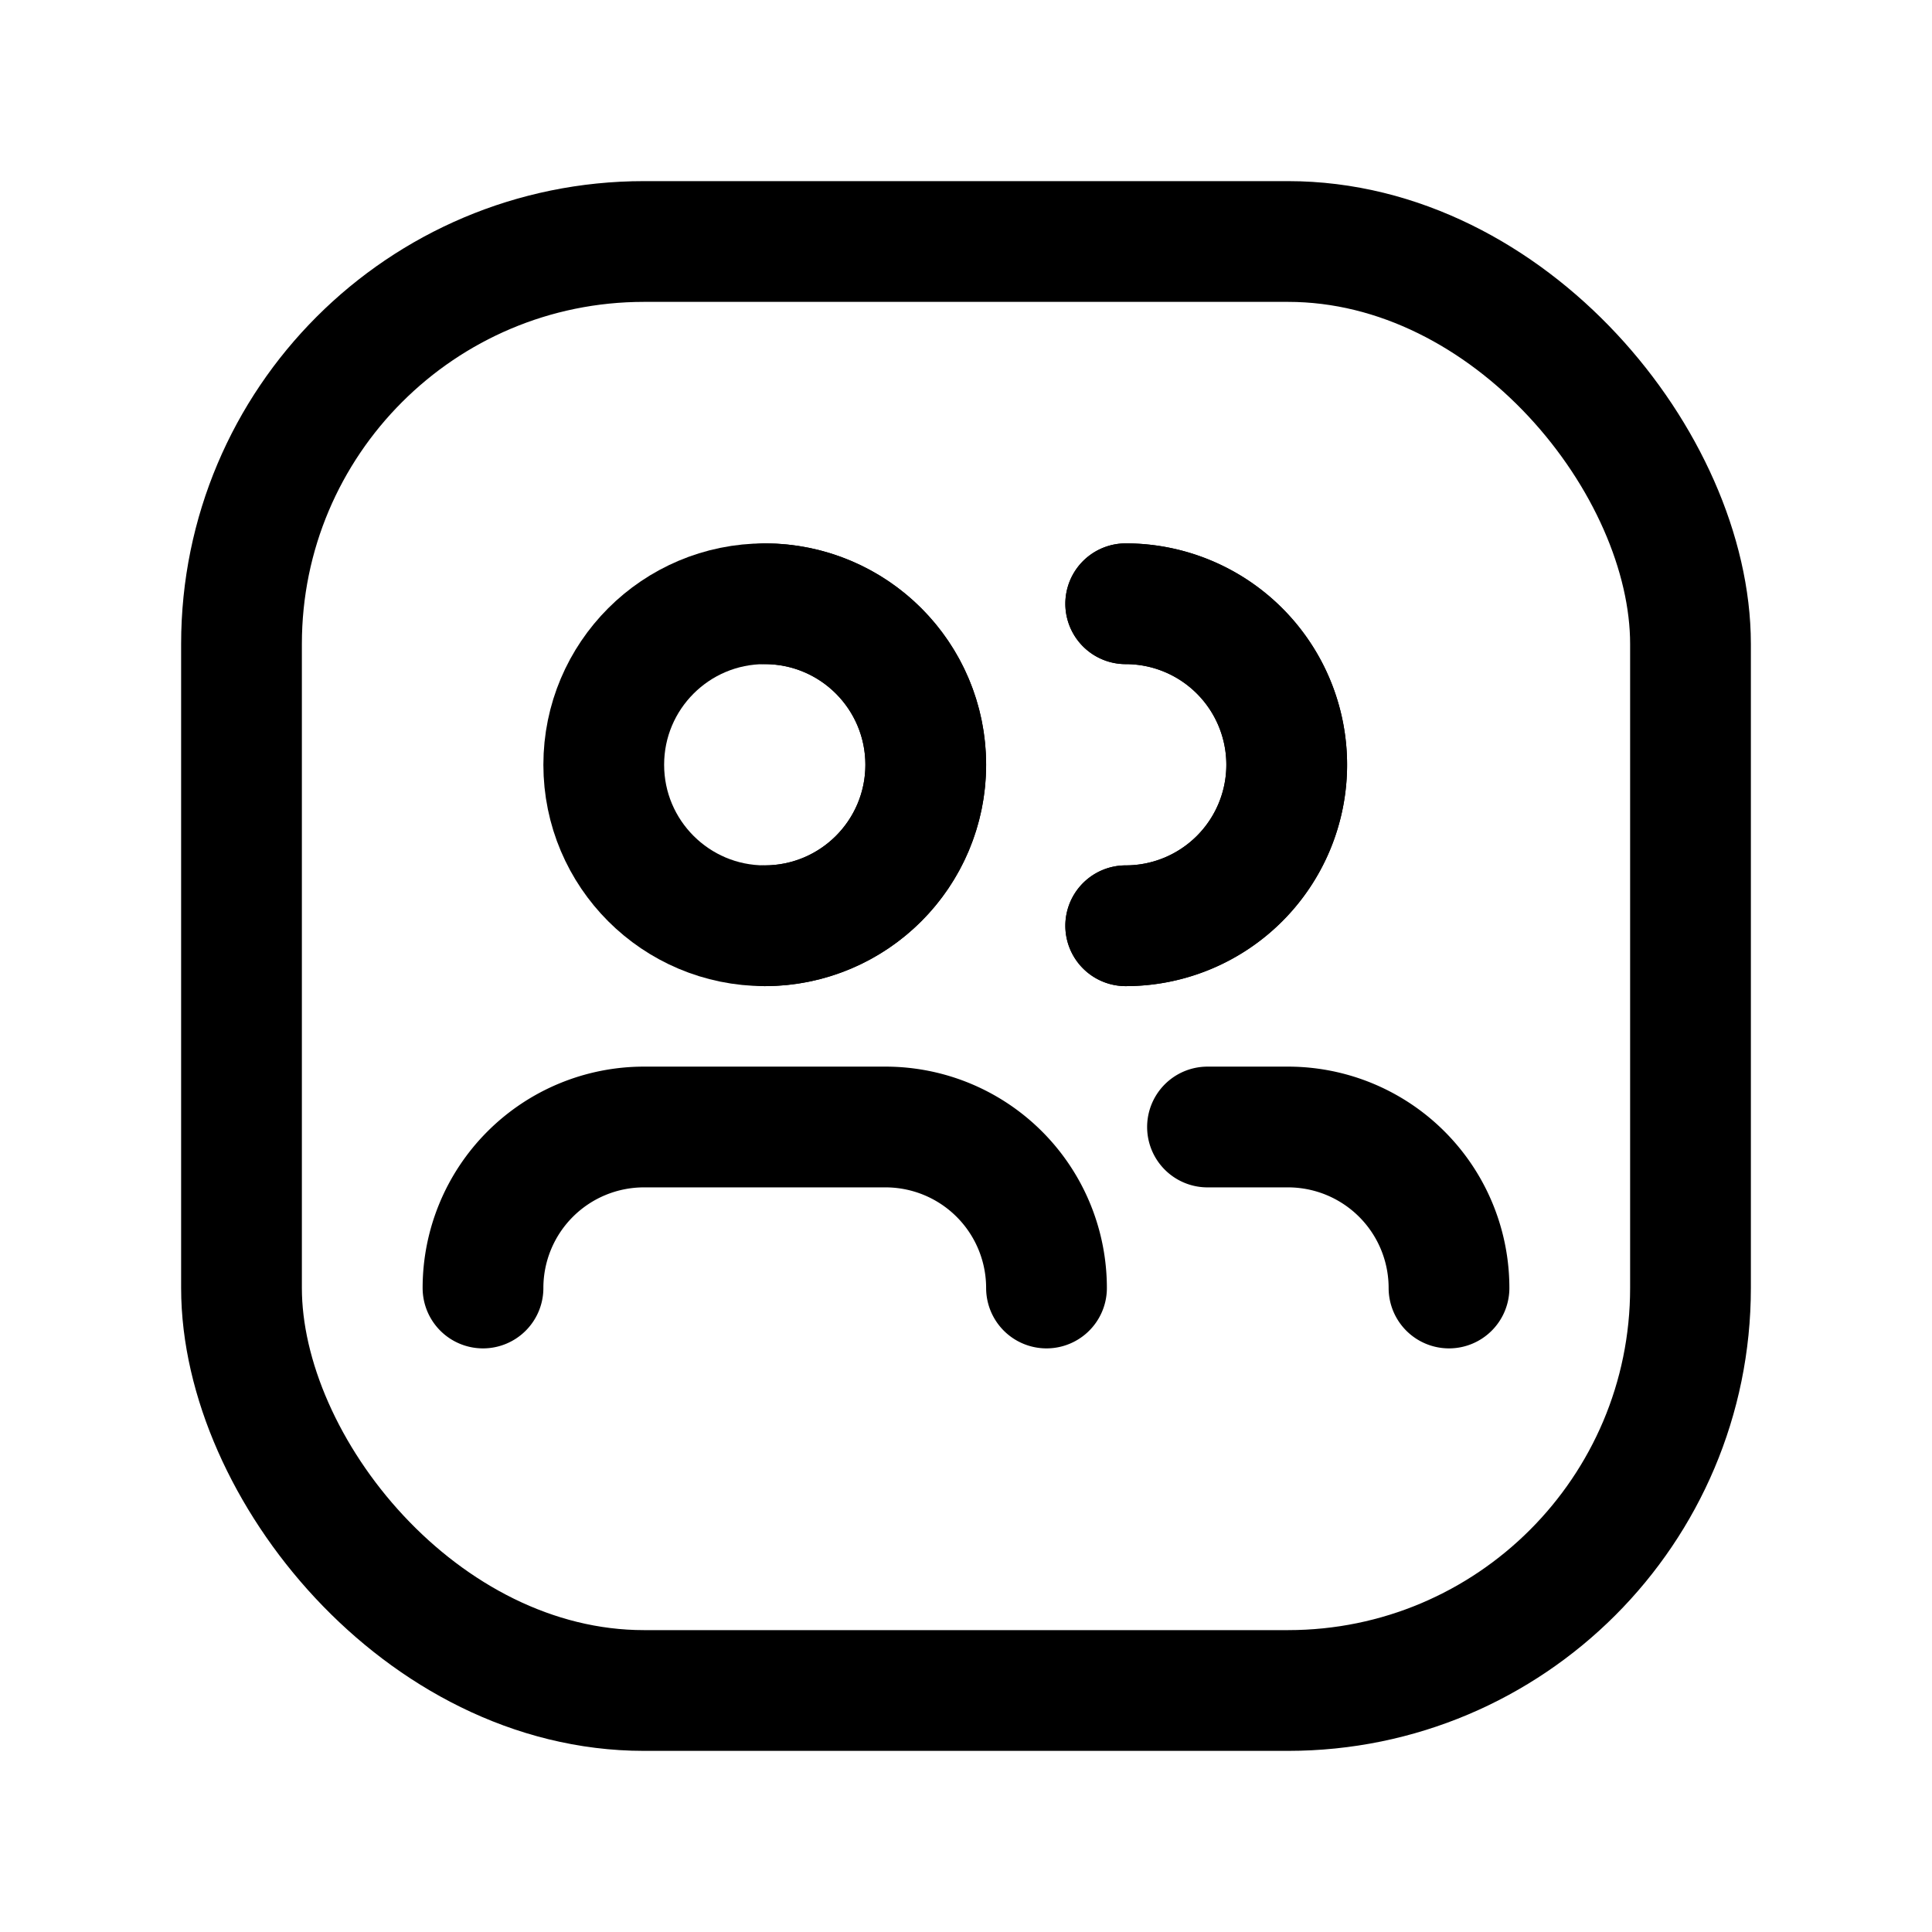
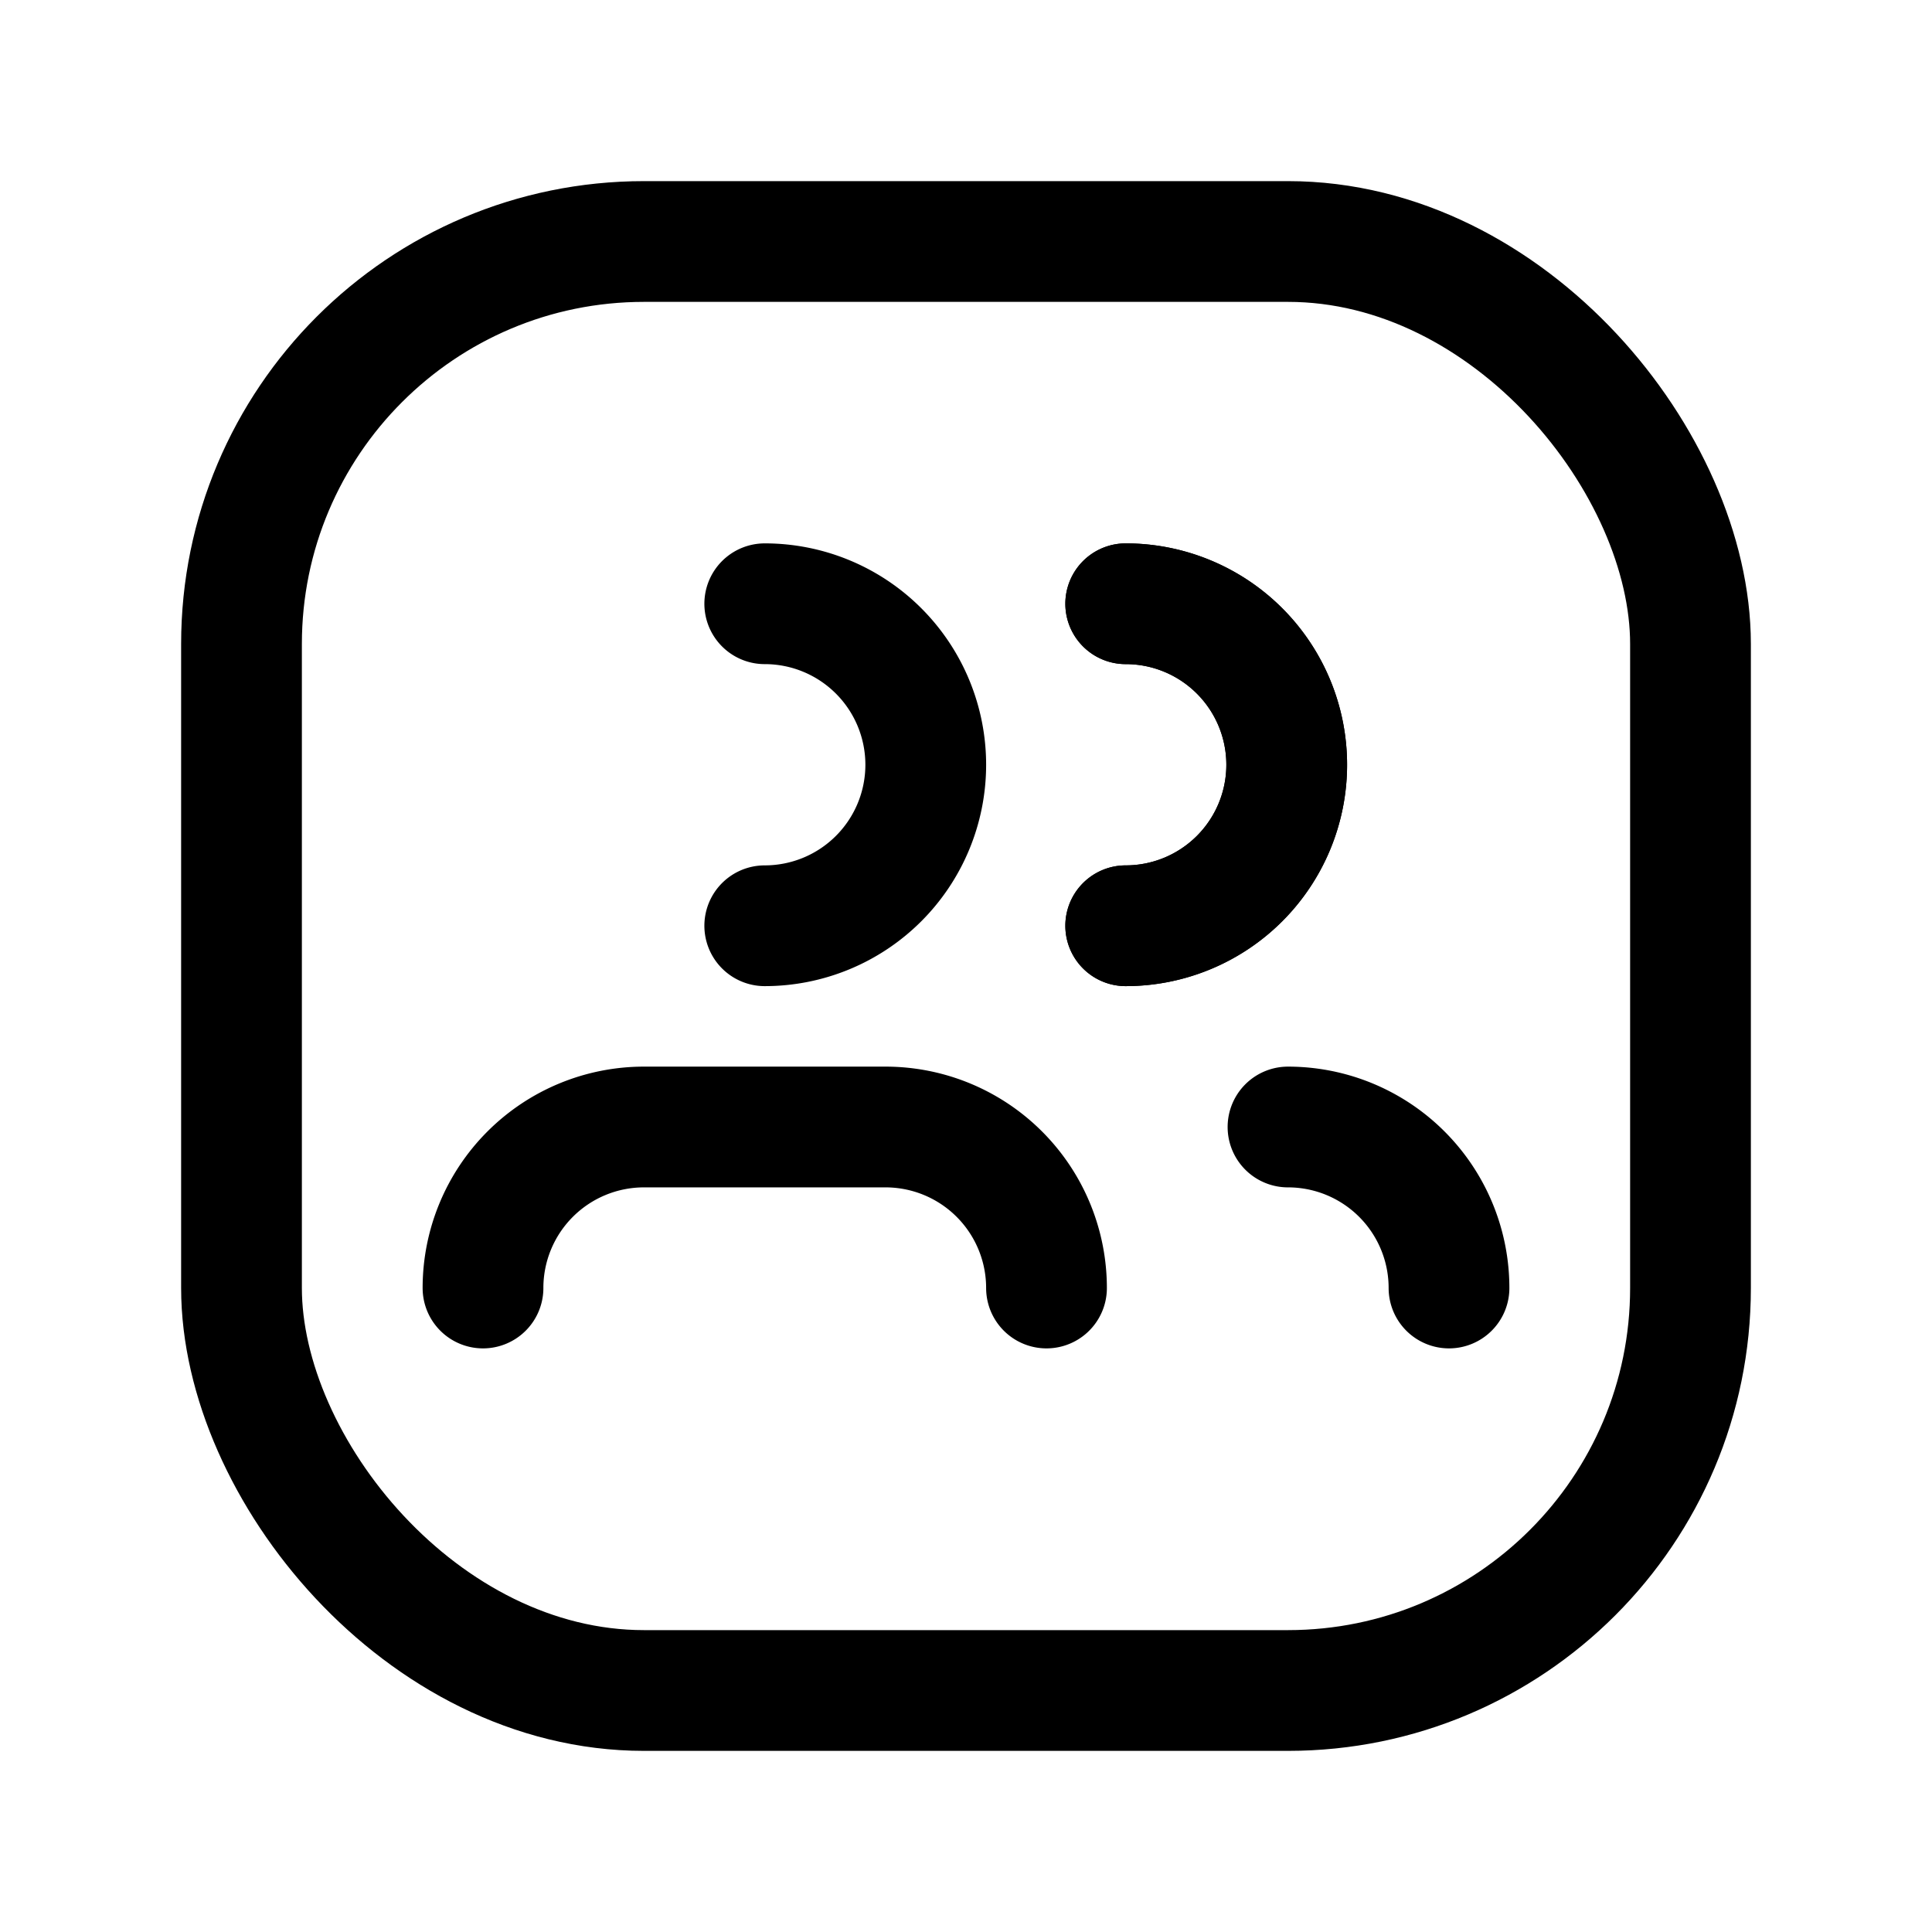
<svg xmlns="http://www.w3.org/2000/svg" id="Layer_3" data-name="Layer 3" width="100%" height="100%" viewBox="0 0 24 24">
-   <circle cx="9.5" cy="9.5" r="2" fill="none" stroke="currentColor" stroke-linecap="round" stroke-linejoin="round" stroke-width="1.5" />
  <path d="M9.5,7.5a2,2,0,0,1,0,4" fill="none" stroke="currentColor" stroke-linecap="round" stroke-linejoin="round" stroke-width="1.5" />
  <path d="M13.984,7.5a2,2,0,1,1,0,4" fill="none" stroke="currentColor" stroke-linecap="round" stroke-linejoin="round" stroke-width="1.5" />
  <path d="M13.984,7.5a2,2,0,1,1,0,4" fill="none" stroke="currentColor" stroke-linecap="round" stroke-linejoin="round" stroke-width="1.5" />
  <path d="M13,16a2,2,0,0,0-2-2H8a2,2,0,0,0-2,2" fill="none" stroke="currentColor" stroke-linecap="round" stroke-linejoin="round" stroke-width="1.5" />
-   <path d="M18,16a2,2,0,0,0-2-2H15" fill="none" stroke="currentColor" stroke-linecap="round" stroke-linejoin="round" stroke-width="1.5" />
+   <path d="M18,16a2,2,0,0,0-2-2" fill="none" stroke="currentColor" stroke-linecap="round" stroke-linejoin="round" stroke-width="1.5" />
  <rect x="3" y="3" width="18" height="18" rx="5" stroke-width="1.5" stroke="currentColor" stroke-linecap="round" stroke-linejoin="round" fill="none" />
  <rect width="24" height="24" fill="none" />
</svg>